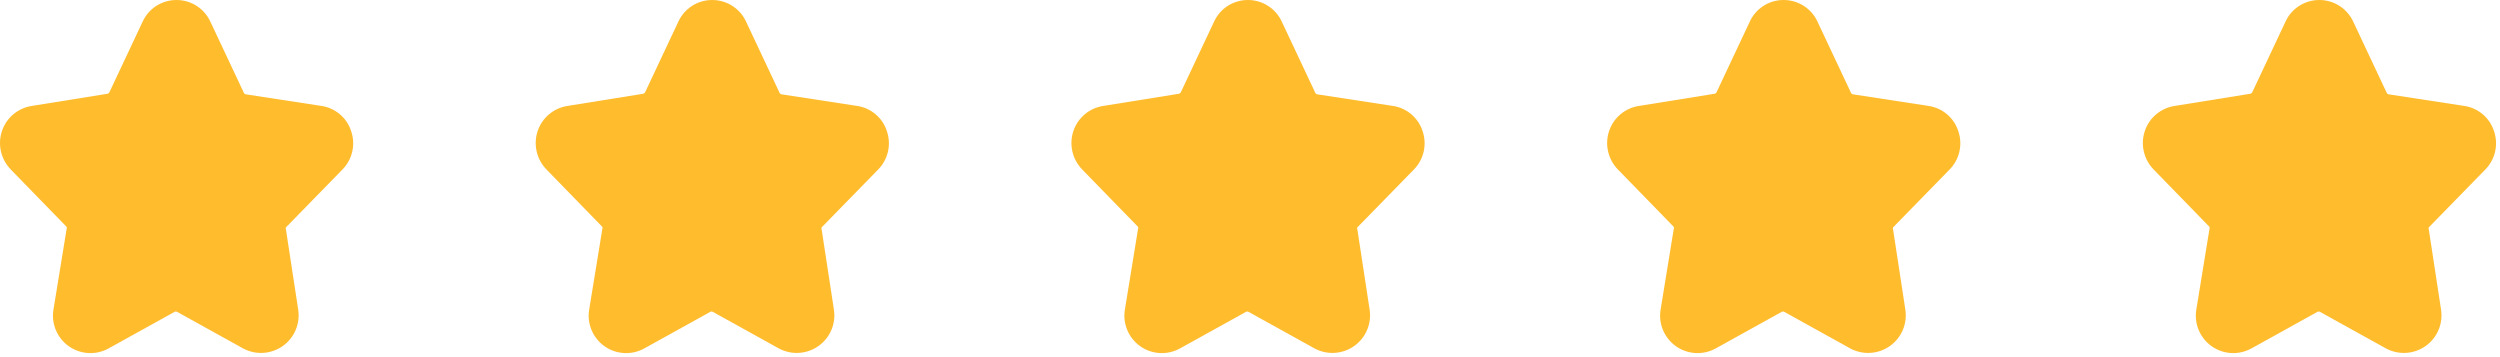
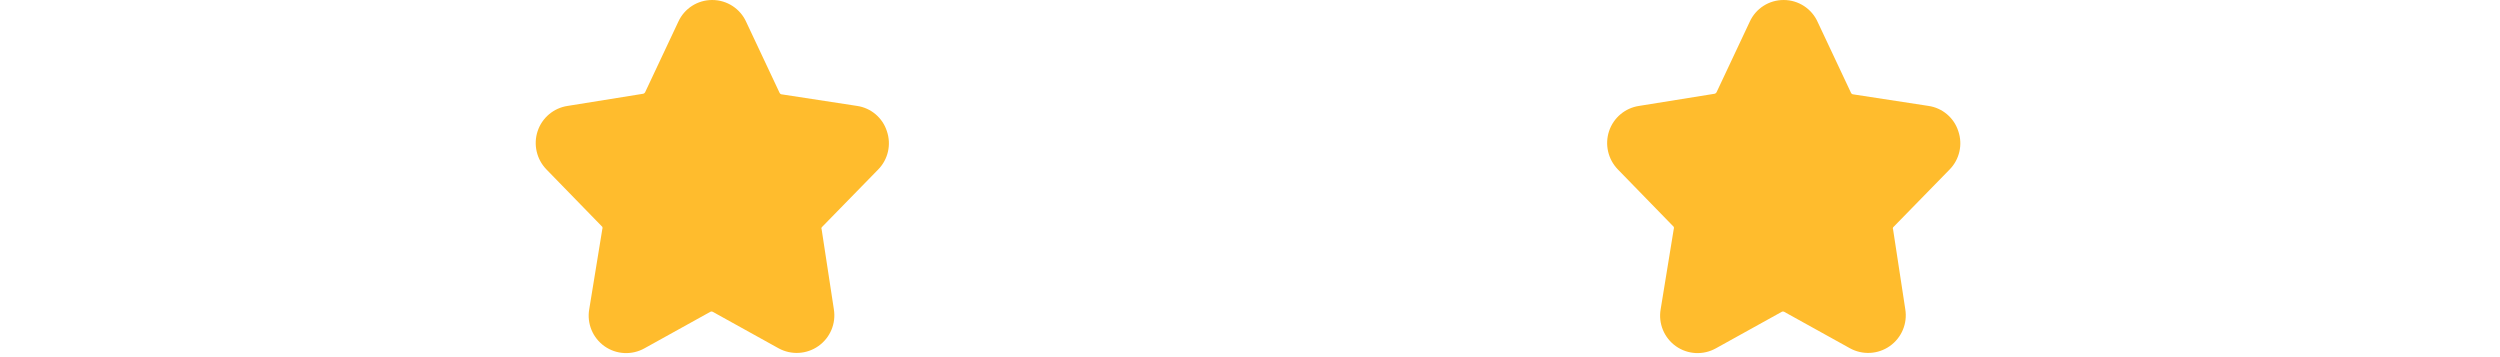
<svg xmlns="http://www.w3.org/2000/svg" width="140" height="20" viewBox="0 0 140 20" fill="none">
-   <path d="M19.18 9.49C19.735 8.924 19.922 8.094 19.665 7.345C19.424 6.593 18.775 6.044 17.993 5.931L13.746 5.279C13.706 5.267 13.673 5.238 13.657 5.2L11.796 1.246C11.463 0.489 10.714 0 9.886 1.78584e-05C9.068 -0.003 8.324 0.473 7.986 1.216L6.125 5.17C6.104 5.209 6.068 5.237 6.026 5.249L1.789 5.931C1.006 6.047 0.356 6.594 0.107 7.345C-0.141 8.096 0.05 8.922 0.602 9.49L3.729 12.702C3.748 12.743 3.748 12.79 3.729 12.831L2.997 17.319C2.858 18.116 3.192 18.922 3.854 19.39C4.516 19.857 5.389 19.901 6.095 19.503L9.787 17.457C9.824 17.438 9.869 17.438 9.906 17.457L13.598 19.503C14.305 19.892 15.172 19.844 15.831 19.379C16.491 18.914 16.826 18.114 16.696 17.319L16.013 12.851C15.992 12.814 15.992 12.768 16.013 12.732L19.18 9.49Z" fill="#FFBC2D" />
  <path d="M49.18 9.49C49.735 8.924 49.922 8.094 49.665 7.345C49.424 6.593 48.775 6.044 47.993 5.931L43.746 5.279C43.706 5.267 43.673 5.238 43.657 5.2L41.796 1.246C41.463 0.489 40.714 0 39.886 1.78584e-05C39.068 -0.003 38.324 0.473 37.986 1.216L36.125 5.17C36.104 5.209 36.068 5.237 36.026 5.249L31.789 5.931C31.006 6.047 30.356 6.594 30.107 7.345C29.859 8.096 30.05 8.922 30.602 9.49L33.729 12.702C33.748 12.743 33.748 12.79 33.729 12.831L32.997 17.319C32.858 18.116 33.192 18.922 33.854 19.39C34.516 19.857 35.389 19.901 36.095 19.503L39.787 17.457C39.824 17.438 39.869 17.438 39.906 17.457L43.598 19.503C44.305 19.892 45.172 19.844 45.831 19.379C46.491 18.914 46.827 18.114 46.696 17.319L46.013 12.851C45.992 12.814 45.992 12.768 46.013 12.732L49.18 9.49Z" fill="#FFBC2D" />
-   <path d="M79.18 9.49C79.735 8.924 79.922 8.094 79.665 7.345C79.424 6.593 78.775 6.044 77.993 5.931L73.746 5.279C73.706 5.267 73.673 5.238 73.657 5.2L71.796 1.246C71.463 0.489 70.714 0 69.886 1.78584e-05C69.068 -0.003 68.324 0.473 67.986 1.216L66.125 5.17C66.104 5.209 66.068 5.237 66.026 5.249L61.789 5.931C61.006 6.047 60.356 6.594 60.107 7.345C59.859 8.096 60.05 8.922 60.602 9.49L63.729 12.702C63.748 12.743 63.748 12.79 63.729 12.831L62.997 17.319C62.858 18.116 63.192 18.922 63.854 19.39C64.516 19.857 65.389 19.901 66.095 19.503L69.787 17.457C69.824 17.438 69.869 17.438 69.906 17.457L73.598 19.503C74.305 19.892 75.172 19.844 75.831 19.379C76.491 18.914 76.826 18.114 76.696 17.319L76.013 12.851C75.992 12.814 75.992 12.768 76.013 12.732L79.18 9.49Z" fill="#FFBC2D" />
  <path d="M109.18 9.49C109.735 8.924 109.922 8.094 109.665 7.345C109.424 6.593 108.775 6.044 107.993 5.931L103.746 5.279C103.706 5.267 103.673 5.238 103.657 5.2L101.796 1.246C101.463 0.489 100.714 0 99.886 1.78584e-05C99.068 -0.003 98.324 0.473 97.986 1.216L96.125 5.17C96.104 5.209 96.068 5.237 96.026 5.249L91.789 5.931C91.006 6.047 90.356 6.594 90.107 7.345C89.859 8.096 90.05 8.922 90.602 9.49L93.729 12.702C93.748 12.743 93.748 12.79 93.729 12.831L92.997 17.319C92.858 18.116 93.192 18.922 93.854 19.39C94.516 19.857 95.389 19.901 96.095 19.503L99.787 17.457C99.824 17.438 99.869 17.438 99.906 17.457L103.598 19.503C104.305 19.892 105.172 19.844 105.831 19.379C106.491 18.914 106.826 18.114 106.696 17.319L106.013 12.851C105.992 12.814 105.992 12.768 106.013 12.732L109.18 9.49Z" fill="#FFBC2D" />
-   <path d="M139.18 9.49C139.735 8.924 139.922 8.094 139.665 7.345C139.424 6.593 138.775 6.044 137.993 5.931L133.746 5.279C133.706 5.267 133.673 5.238 133.657 5.2L131.796 1.246C131.463 0.489 130.714 0 129.886 1.78584e-05C129.068 -0.003 128.324 0.473 127.986 1.216L126.125 5.17C126.104 5.209 126.068 5.237 126.026 5.249L121.789 5.931C121.006 6.047 120.356 6.594 120.107 7.345C119.859 8.096 120.05 8.922 120.602 9.49L123.729 12.702C123.748 12.743 123.748 12.79 123.729 12.831L122.997 17.319C122.858 18.116 123.192 18.922 123.854 19.39C124.516 19.857 125.389 19.901 126.095 19.503L129.787 17.457C129.824 17.438 129.869 17.438 129.906 17.457L133.598 19.503C134.305 19.892 135.172 19.844 135.831 19.379C136.491 18.914 136.826 18.114 136.696 17.319L136.013 12.851C135.992 12.814 135.992 12.768 136.013 12.732L139.18 9.49Z" fill="#FFBC2D" />
</svg>